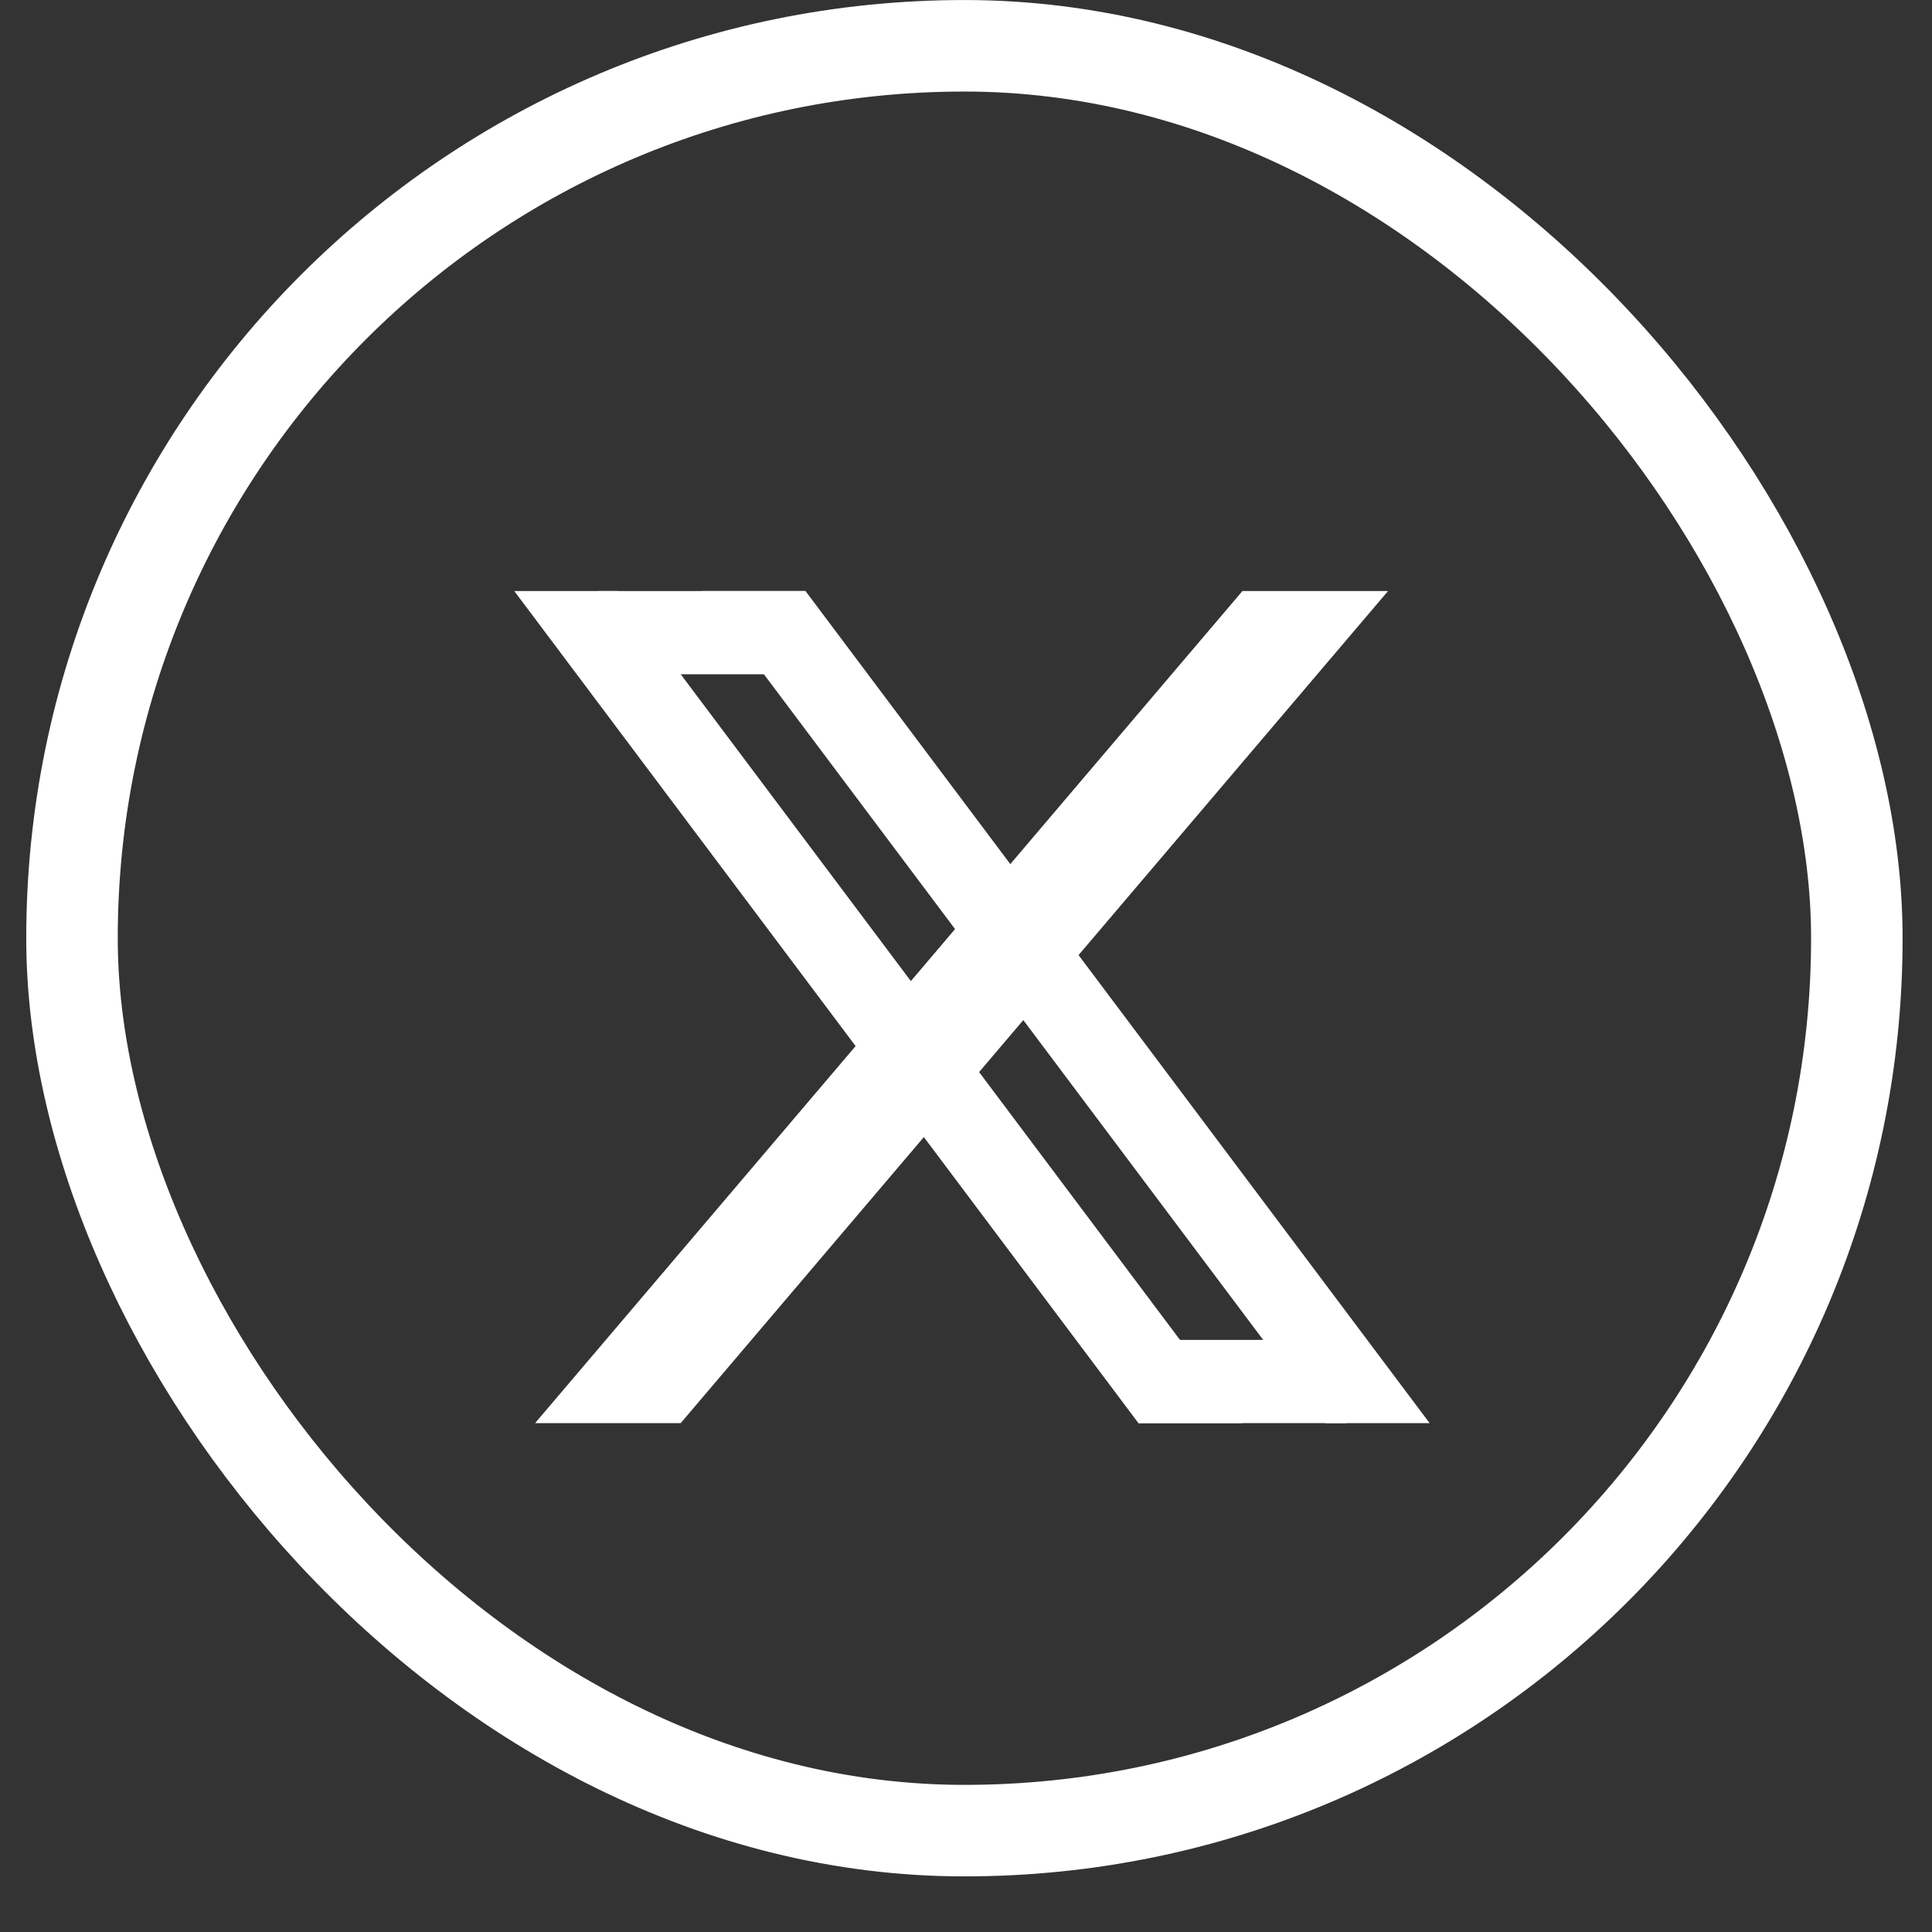
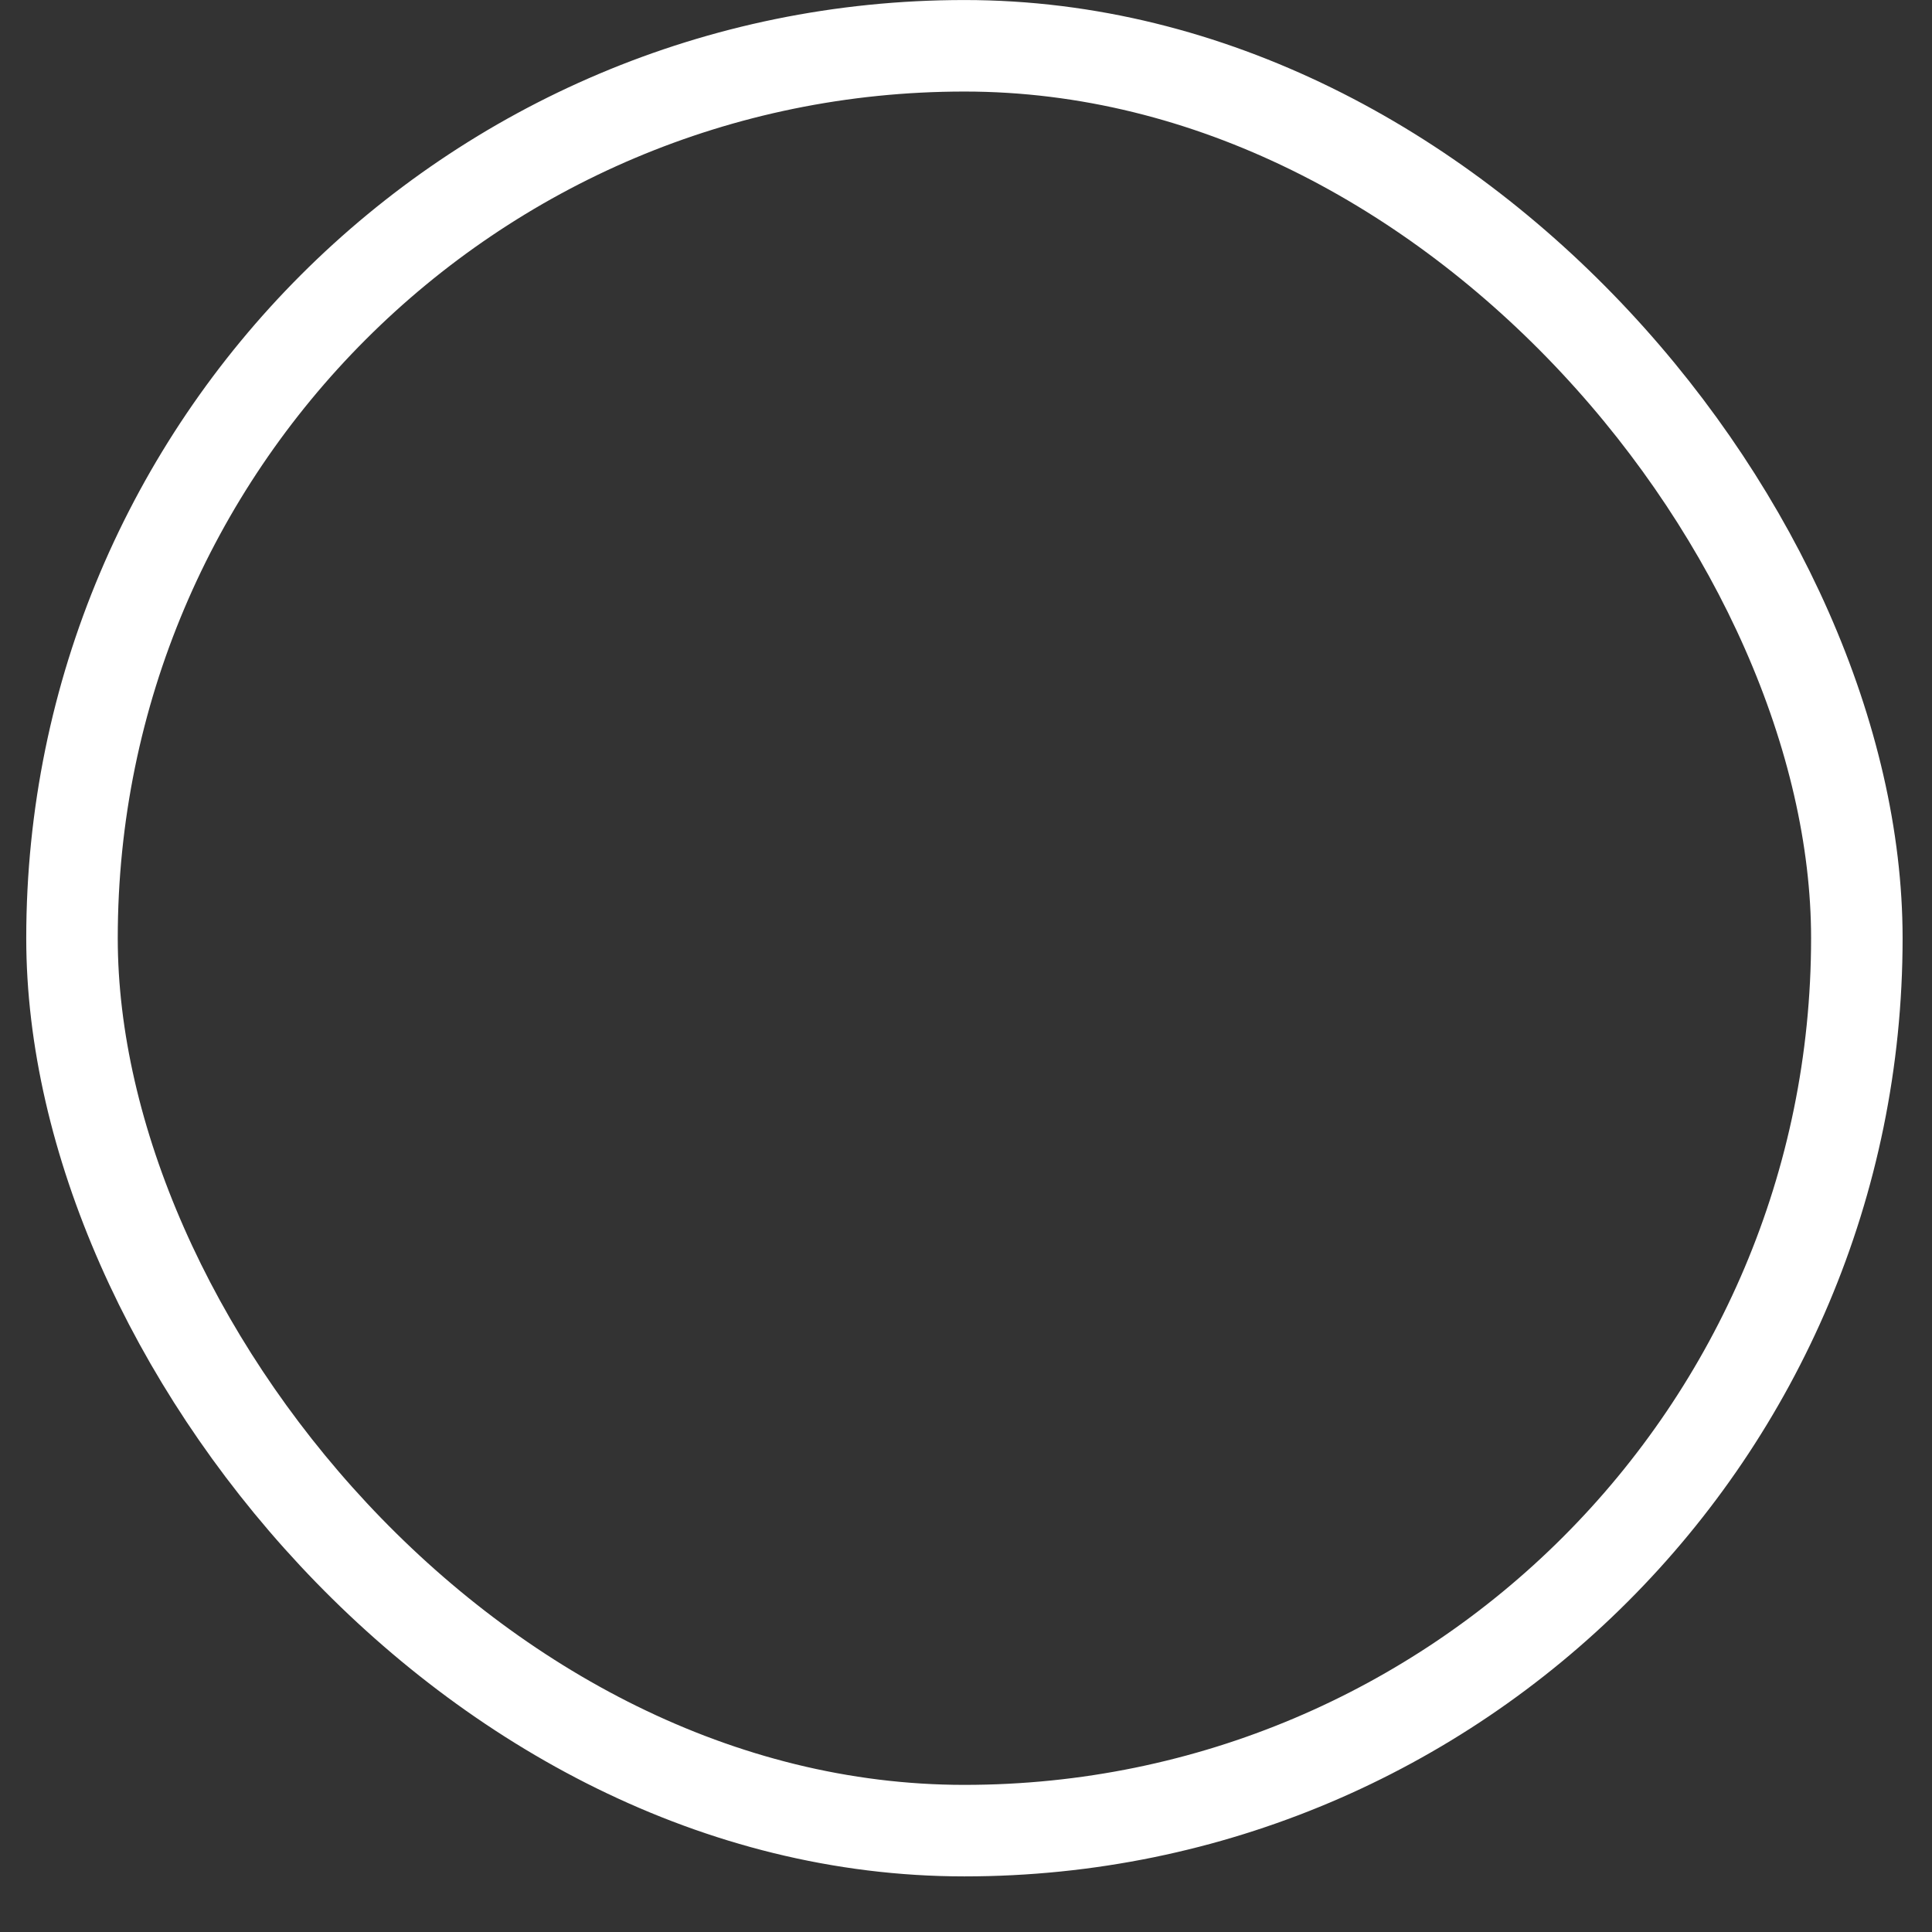
<svg xmlns="http://www.w3.org/2000/svg" width="30" height="30" viewBox="0 0 30 30" fill="none">
  <rect x="0" y="0" width="30" height="30" fill="#333333" stroke="none" />
  <rect x="1.118" y="0.711" width="27.715" height="27.715" rx="13.857" stroke="white" stroke-width="1.421" />
  <g clip-path="url(#clip0_640_3147)">
-     <path d="M7.986 9.178H9.601L19.292 22.098H17.677L7.986 9.178Z" fill="white" />
    <path d="M10.893 9.178H12.508L22.199 22.098H20.584L10.893 9.178Z" fill="white" />
-     <path d="M9.278 9.178H12.508V10.47H9.278V9.178Z" fill="white" />
-     <path d="M17.677 22.098H20.907V20.806H17.677V22.098Z" fill="white" />
-     <path d="M19.292 9.178H21.553L10.57 22.098H8.309L19.292 9.178Z" fill="white" />
  </g>
  <defs>
    <clipPath id="clip0_640_3147">
-       <rect width="14.213" height="14.213" fill="white" transform="translate(7.986 8.29)" />
-     </clipPath>
+       </clipPath>
  </defs>
</svg>